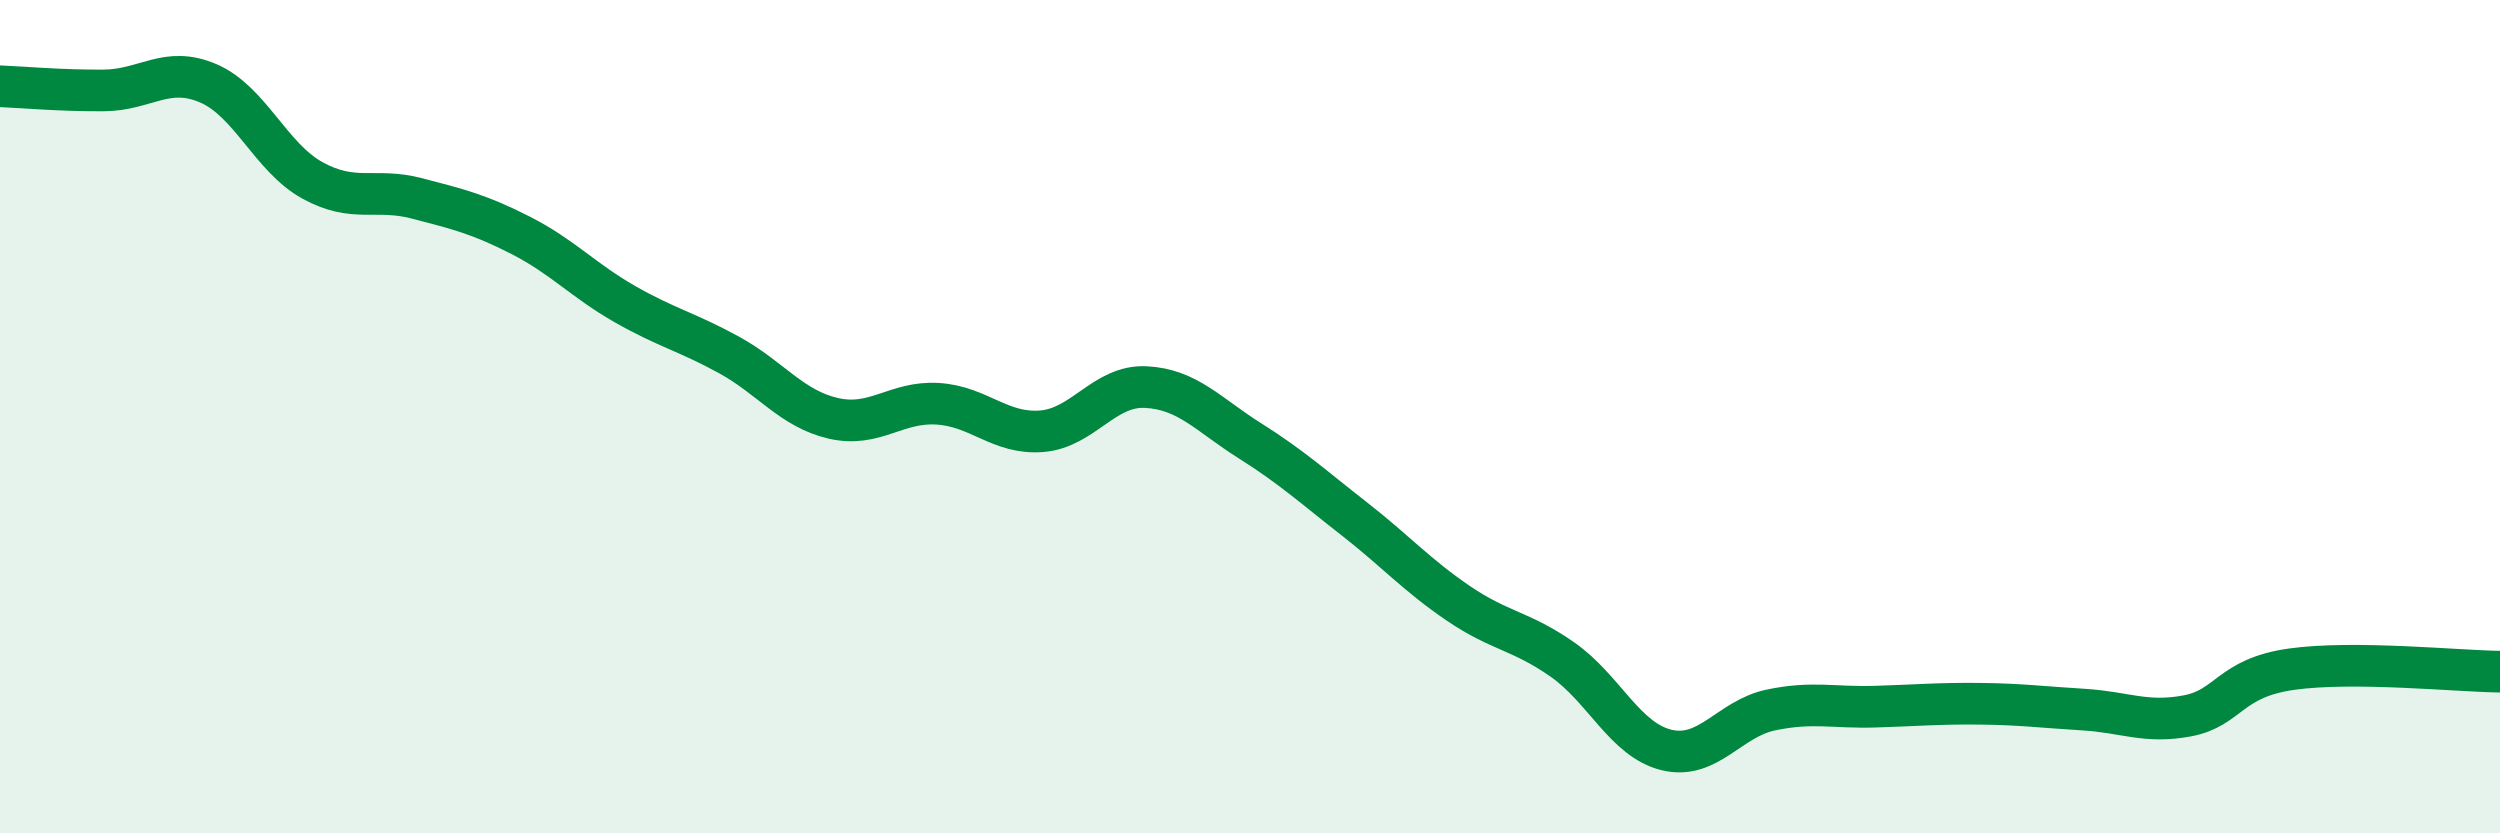
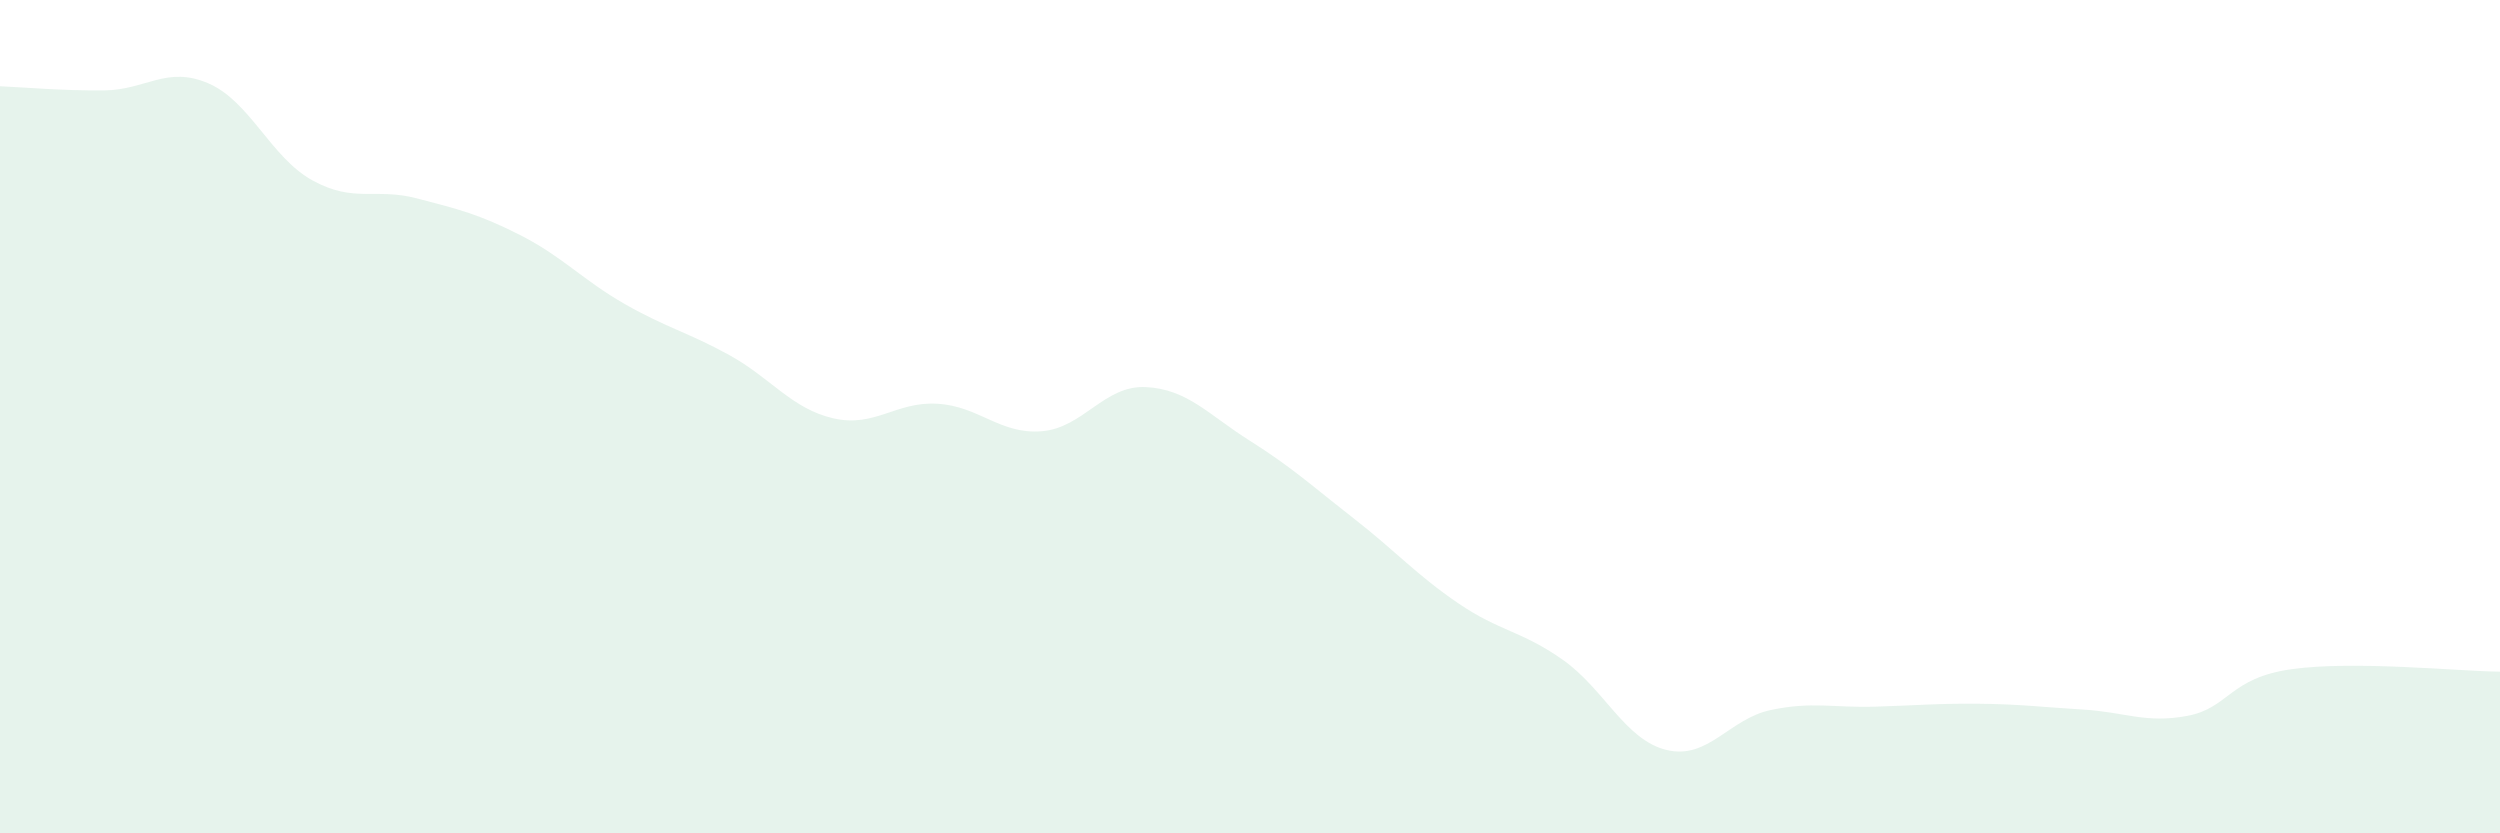
<svg xmlns="http://www.w3.org/2000/svg" width="60" height="20" viewBox="0 0 60 20">
  <path d="M 0,2.07 C 0.5,2.09 1.5,2.18 2.5,2.17 C 3.5,2.16 4,1.57 5,2 C 6,2.43 6.5,3.78 7.5,4.33 C 8.5,4.88 9,4.5 10,4.76 C 11,5.02 11.5,5.14 12.5,5.65 C 13.5,6.16 14,6.73 15,7.3 C 16,7.87 16.5,7.97 17.5,8.52 C 18.5,9.07 19,9.81 20,10.04 C 21,10.27 21.5,9.63 22.5,9.69 C 23.5,9.75 24,10.43 25,10.35 C 26,10.27 26.5,9.24 27.5,9.29 C 28.5,9.34 29,9.95 30,10.58 C 31,11.21 31.5,11.67 32.5,12.45 C 33.5,13.23 34,13.8 35,14.48 C 36,15.16 36.5,15.13 37.5,15.83 C 38.5,16.53 39,17.76 40,18 C 41,18.24 41.5,17.25 42.5,17.04 C 43.5,16.83 44,16.99 45,16.96 C 46,16.93 46.5,16.88 47.5,16.89 C 48.5,16.9 49,16.97 50,17.03 C 51,17.09 51.5,17.37 52.5,17.18 C 53.5,16.99 53.5,16.27 55,16.06 C 56.5,15.85 59,16.11 60,16.12L60 20L0 20Z" fill="#008740" opacity="0.1" stroke-linecap="round" stroke-linejoin="round" />
-   <path d="M 0,2.07 C 0.5,2.09 1.5,2.18 2.5,2.17 C 3.5,2.16 4,1.57 5,2 C 6,2.43 6.5,3.78 7.5,4.33 C 8.5,4.88 9,4.5 10,4.76 C 11,5.02 11.5,5.14 12.5,5.65 C 13.5,6.16 14,6.73 15,7.3 C 16,7.87 16.5,7.97 17.5,8.52 C 18.5,9.07 19,9.81 20,10.04 C 21,10.27 21.5,9.63 22.5,9.69 C 23.5,9.75 24,10.43 25,10.35 C 26,10.27 26.5,9.24 27.5,9.29 C 28.5,9.34 29,9.95 30,10.58 C 31,11.21 31.5,11.67 32.5,12.45 C 33.5,13.23 34,13.8 35,14.48 C 36,15.16 36.5,15.13 37.5,15.83 C 38.5,16.53 39,17.76 40,18 C 41,18.24 41.5,17.25 42.5,17.04 C 43.5,16.83 44,16.99 45,16.96 C 46,16.93 46.5,16.88 47.5,16.89 C 48.5,16.9 49,16.97 50,17.03 C 51,17.09 51.5,17.37 52.5,17.18 C 53.5,16.99 53.5,16.27 55,16.06 C 56.5,15.85 59,16.11 60,16.12" stroke="#008740" stroke-width="1" fill="none" stroke-linecap="round" stroke-linejoin="round" />
</svg>